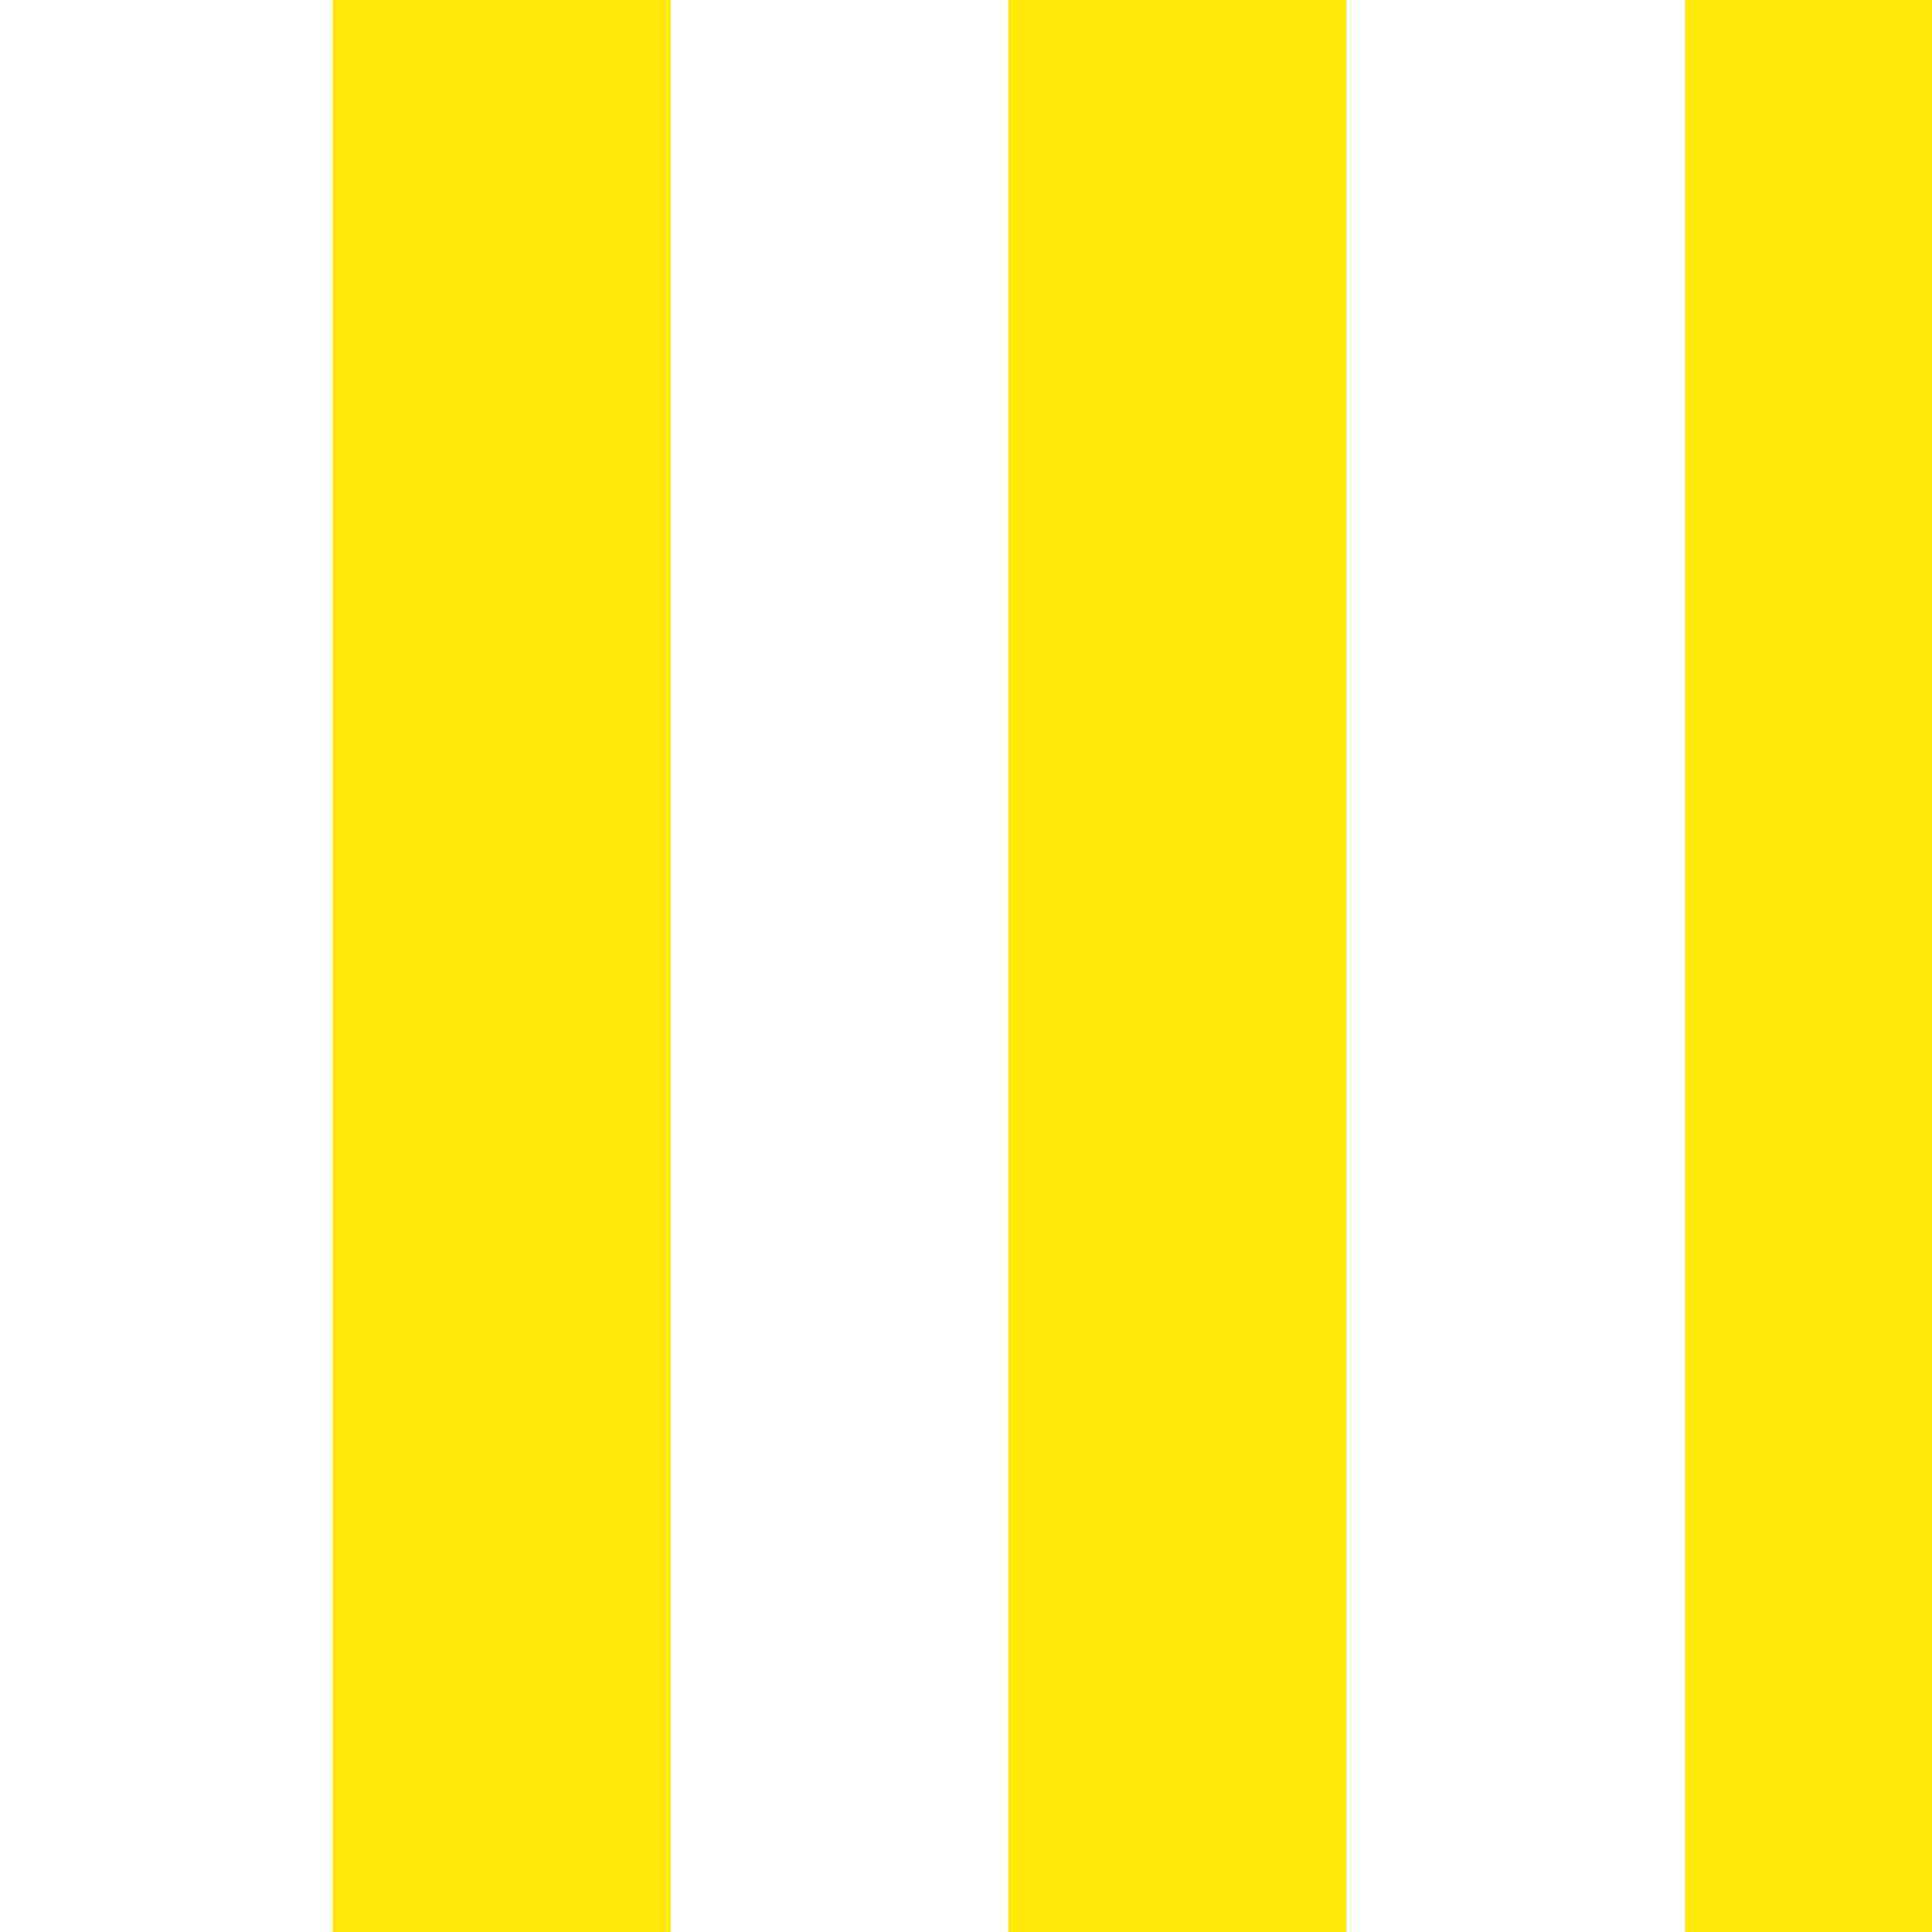
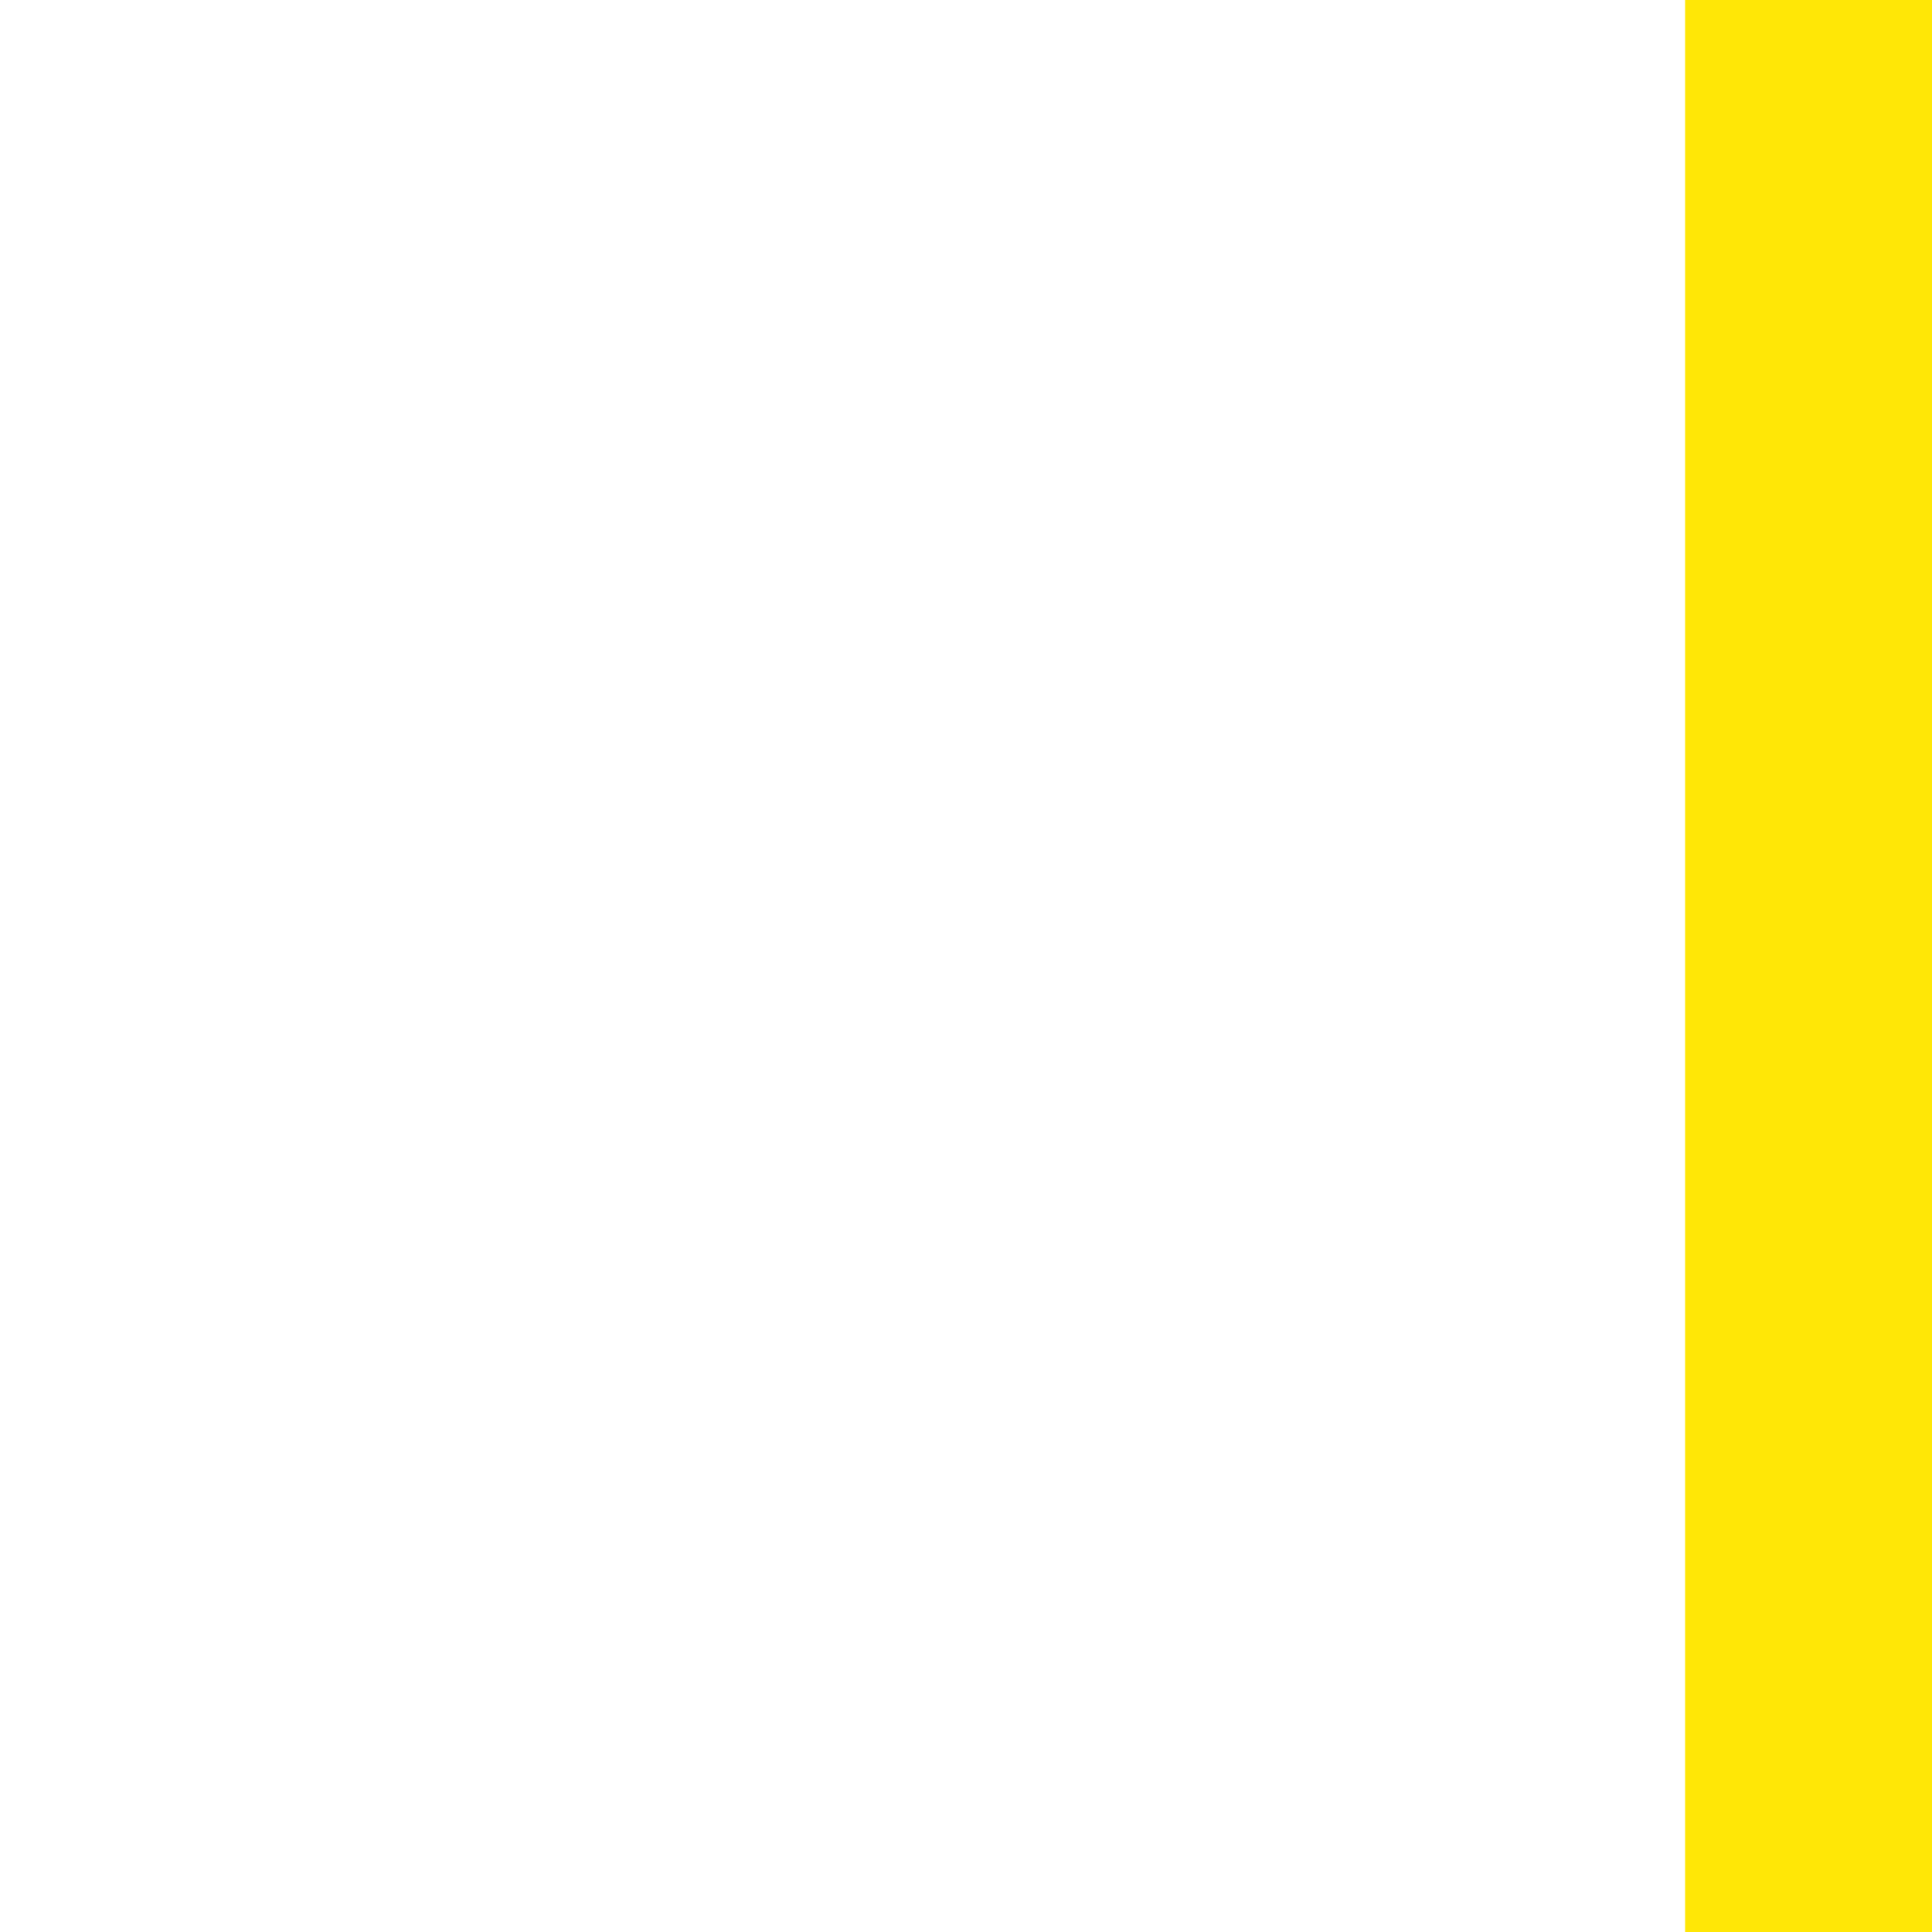
<svg xmlns="http://www.w3.org/2000/svg" version="1.1" id="Layer_1" x="0px" y="0px" viewBox="0 0 500 500" style="enable-background:new 0 0 500 500;" xml:space="preserve">
  <style type="text/css">
	.st0{fill:#FFFFFF;}
	.st1{fill:#FFE706;}
</style>
  <rect x="-17.6" y="-33" class="st0" width="528.6" height="550.6" />
-   <rect x="261" y="-8.4" class="st1" width="87.5" height="862.2" />
  <rect x="173.5" y="-8.4" class="st0" width="87.5" height="862.2" />
-   <rect x="86.1" y="-8.3" class="st1" width="87.5" height="862.2" />
-   <rect x="-1.5" y="-8.5" class="st0" width="87.5" height="862.2" />
-   <rect x="611" y="-8.3" class="st1" width="87.5" height="862.2" />
  <rect x="523.5" y="-8.4" class="st0" width="87.5" height="862.2" />
  <rect x="436.1" y="-8.3" class="st1" width="87.5" height="862.2" />
-   <rect x="348.5" y="-8.4" class="st0" width="87.5" height="862.2" />
</svg>